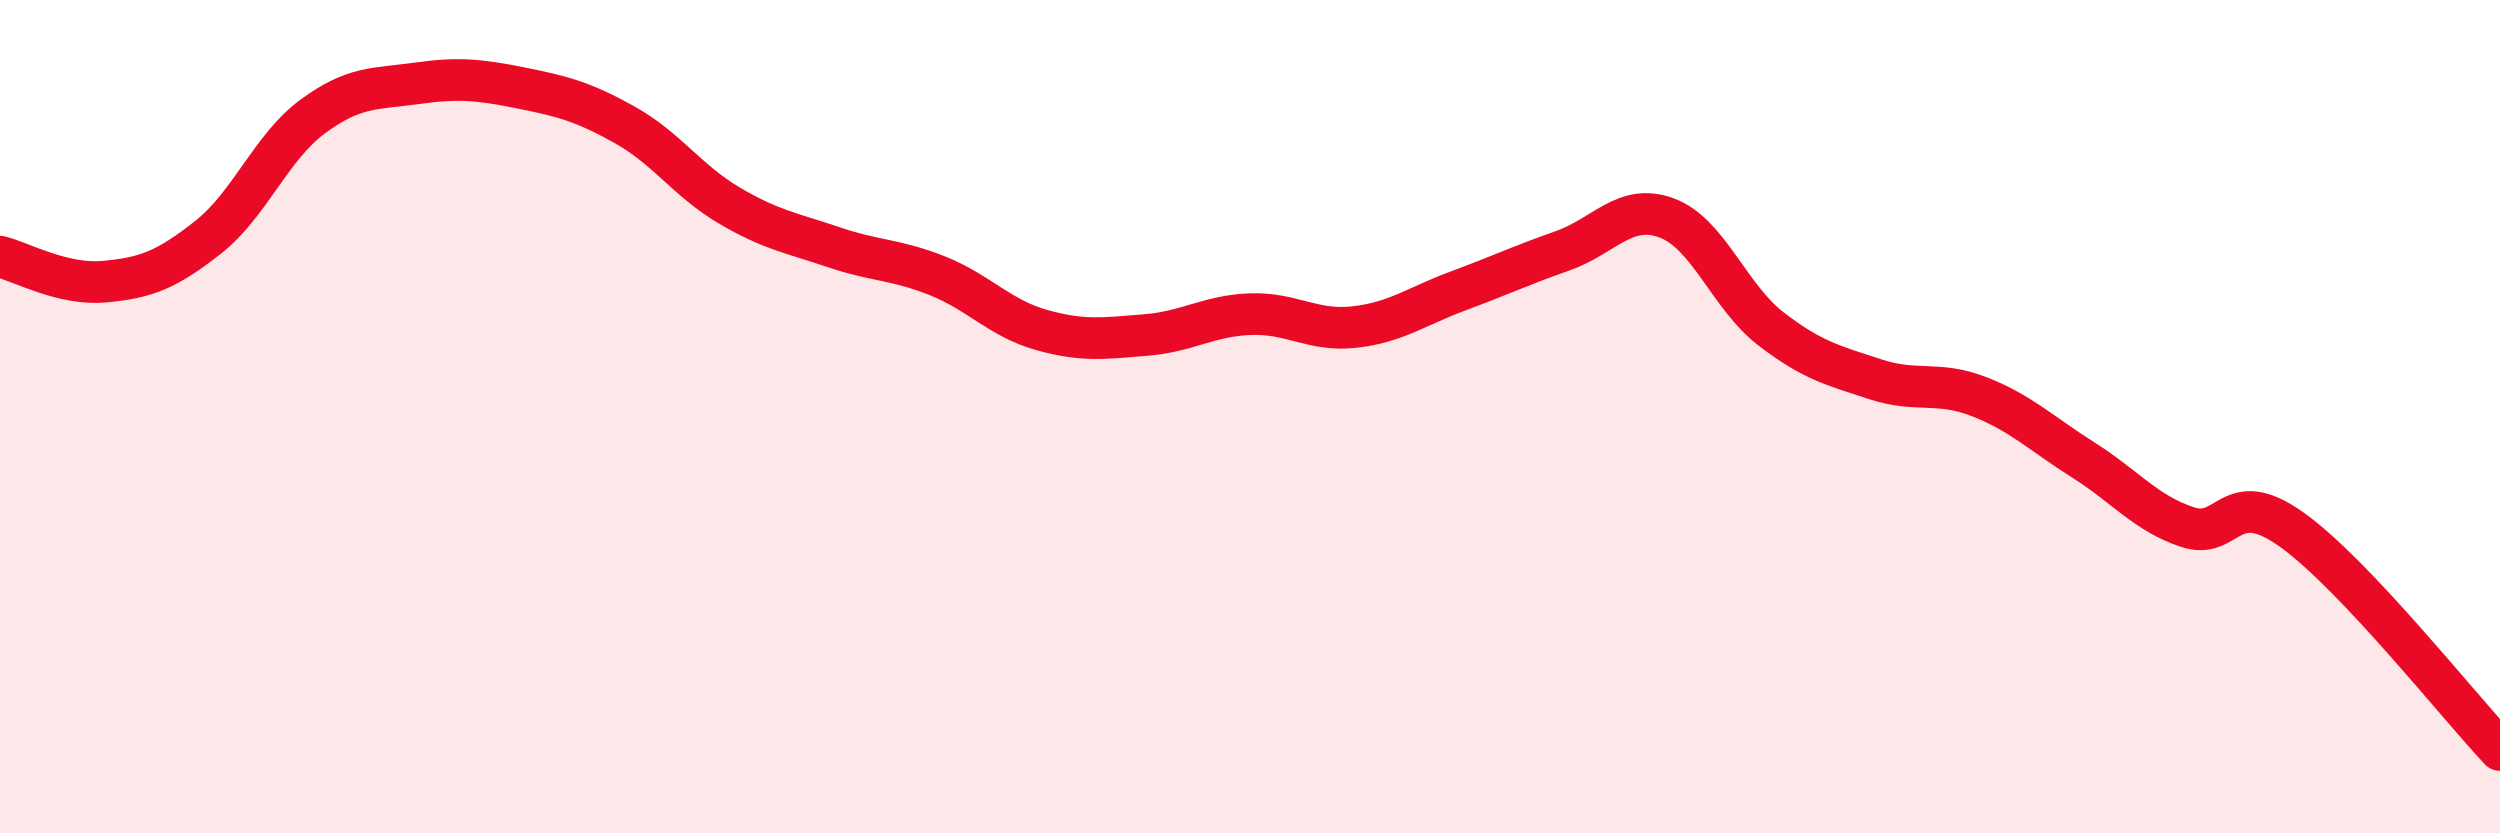
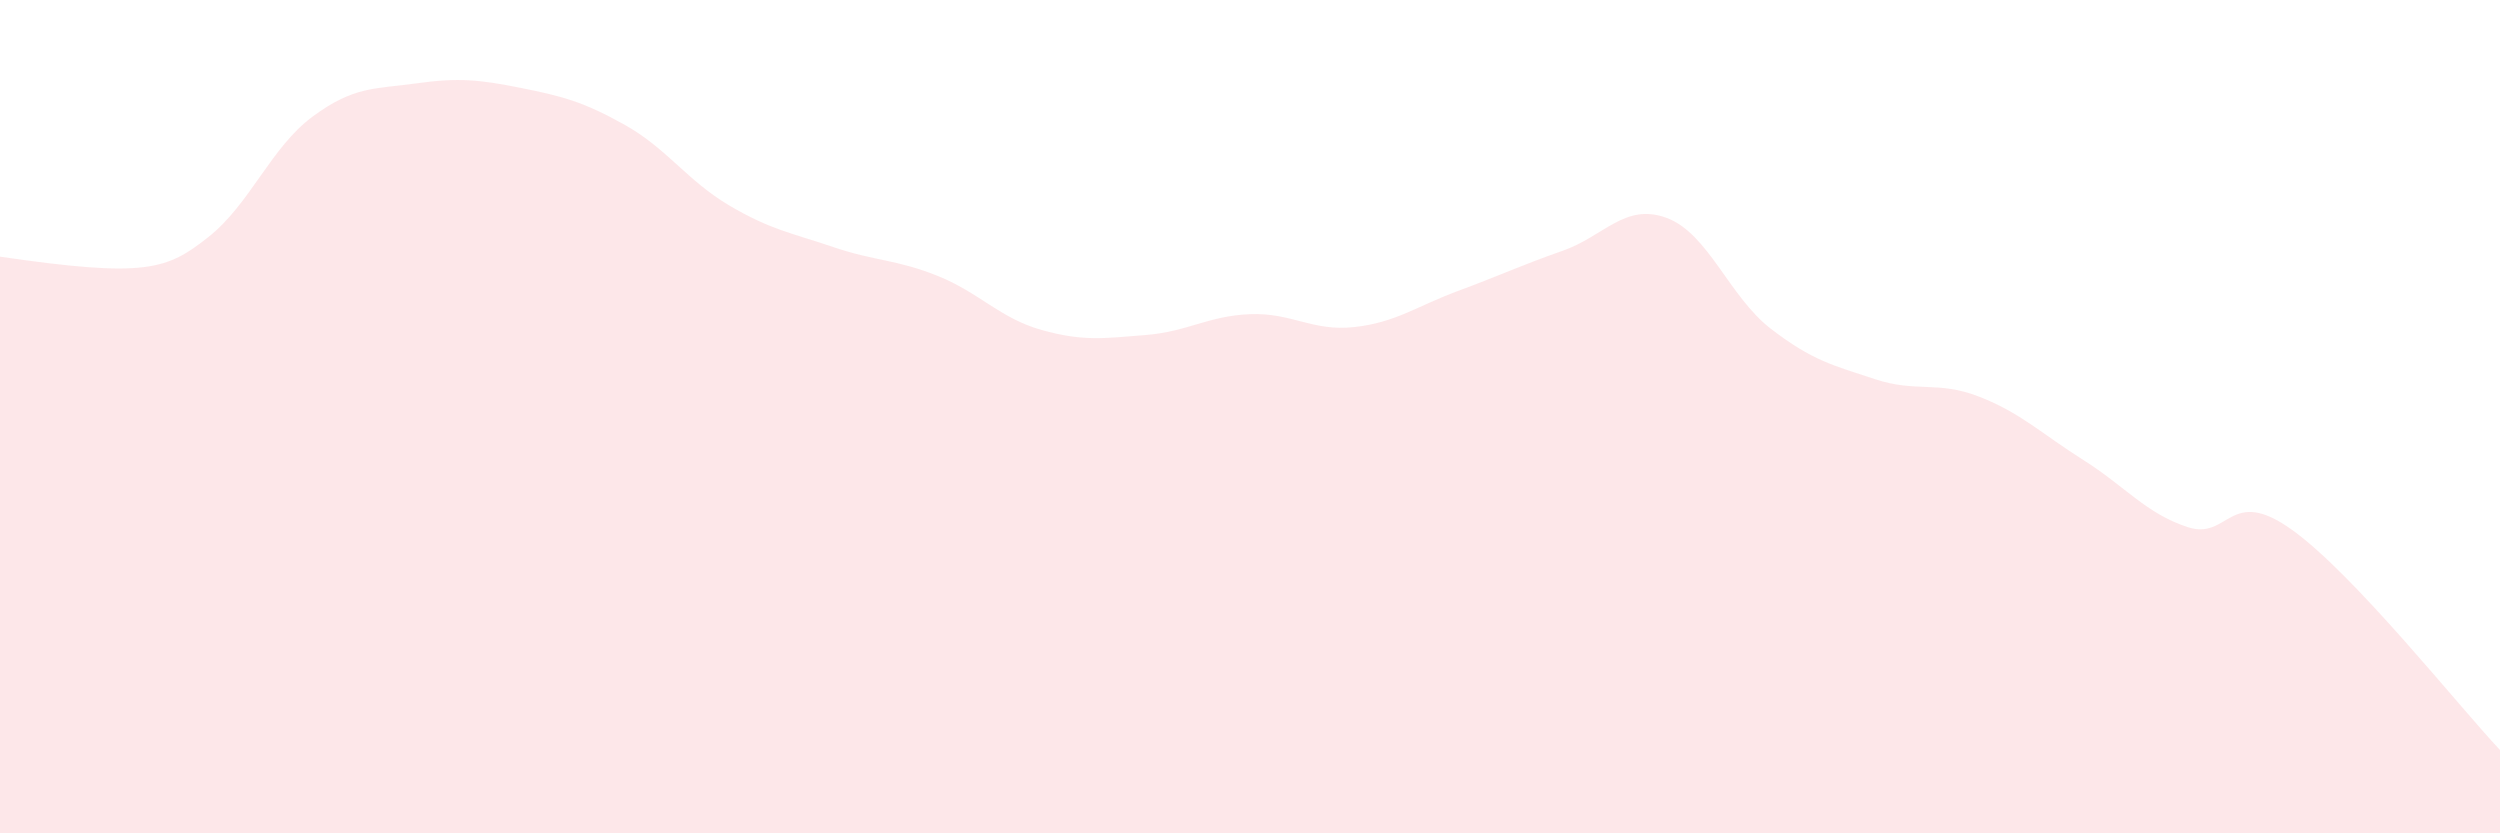
<svg xmlns="http://www.w3.org/2000/svg" width="60" height="20" viewBox="0 0 60 20">
-   <path d="M 0,6.16 C 0.5,6.28 1.5,6.85 2.5,6.76 C 3.5,6.67 4,6.48 5,5.69 C 6,4.9 6.5,3.54 7.5,2.8 C 8.5,2.06 9,2.14 10,2 C 11,1.86 11.5,1.91 12.5,2.11 C 13.5,2.31 14,2.44 15,3 C 16,3.56 16.5,4.34 17.5,4.93 C 18.5,5.52 19,5.59 20,5.93 C 21,6.27 21.5,6.22 22.5,6.62 C 23.5,7.02 24,7.64 25,7.92 C 26,8.2 26.5,8.12 27.5,8.04 C 28.5,7.96 29,7.58 30,7.54 C 31,7.5 31.5,7.96 32.5,7.85 C 33.5,7.74 34,7.35 35,6.98 C 36,6.61 36.5,6.37 37.5,6.02 C 38.5,5.67 39,4.86 40,5.23 C 41,5.6 41.5,7.12 42.5,7.89 C 43.5,8.66 44,8.77 45,9.1 C 46,9.43 46.5,9.13 47.5,9.52 C 48.5,9.91 49,10.41 50,11.04 C 51,11.67 51.5,12.32 52.5,12.65 C 53.5,12.98 53.5,11.64 55,12.71 C 56.5,13.78 59,16.94 60,18L60 20L0 20Z" fill="#EB0A25" opacity="0.1" stroke-linecap="round" stroke-linejoin="round" />
-   <path d="M 0,6.16 C 0.5,6.28 1.5,6.85 2.5,6.76 C 3.5,6.67 4,6.48 5,5.69 C 6,4.9 6.5,3.54 7.5,2.8 C 8.5,2.06 9,2.14 10,2 C 11,1.86 11.5,1.91 12.5,2.11 C 13.5,2.31 14,2.44 15,3 C 16,3.56 16.5,4.34 17.5,4.93 C 18.5,5.52 19,5.59 20,5.93 C 21,6.27 21.5,6.22 22.5,6.62 C 23.5,7.02 24,7.64 25,7.92 C 26,8.2 26.5,8.12 27.5,8.04 C 28.5,7.96 29,7.58 30,7.54 C 31,7.5 31.5,7.96 32.5,7.85 C 33.5,7.74 34,7.35 35,6.98 C 36,6.61 36.5,6.37 37.5,6.02 C 38.5,5.67 39,4.86 40,5.23 C 41,5.6 41.5,7.12 42.5,7.89 C 43.5,8.66 44,8.77 45,9.1 C 46,9.43 46.5,9.13 47.5,9.52 C 48.5,9.91 49,10.41 50,11.04 C 51,11.67 51.5,12.32 52.5,12.65 C 53.5,12.98 53.5,11.64 55,12.71 C 56.5,13.78 59,16.94 60,18" stroke="#EB0A25" stroke-width="1" fill="none" stroke-linecap="round" stroke-linejoin="round" />
+   <path d="M 0,6.16 C 3.5,6.67 4,6.48 5,5.69 C 6,4.9 6.5,3.54 7.5,2.8 C 8.5,2.06 9,2.14 10,2 C 11,1.86 11.5,1.91 12.5,2.11 C 13.5,2.31 14,2.44 15,3 C 16,3.56 16.5,4.34 17.5,4.93 C 18.5,5.52 19,5.59 20,5.93 C 21,6.27 21.5,6.22 22.5,6.62 C 23.5,7.02 24,7.64 25,7.92 C 26,8.2 26.5,8.12 27.5,8.04 C 28.5,7.96 29,7.58 30,7.54 C 31,7.5 31.5,7.96 32.5,7.85 C 33.5,7.74 34,7.35 35,6.98 C 36,6.61 36.5,6.37 37.5,6.02 C 38.5,5.67 39,4.86 40,5.23 C 41,5.6 41.5,7.12 42.5,7.89 C 43.5,8.66 44,8.77 45,9.1 C 46,9.43 46.5,9.13 47.5,9.52 C 48.5,9.91 49,10.41 50,11.04 C 51,11.67 51.5,12.32 52.5,12.65 C 53.5,12.98 53.5,11.64 55,12.71 C 56.5,13.78 59,16.94 60,18L60 20L0 20Z" fill="#EB0A25" opacity="0.1" stroke-linecap="round" stroke-linejoin="round" />
</svg>